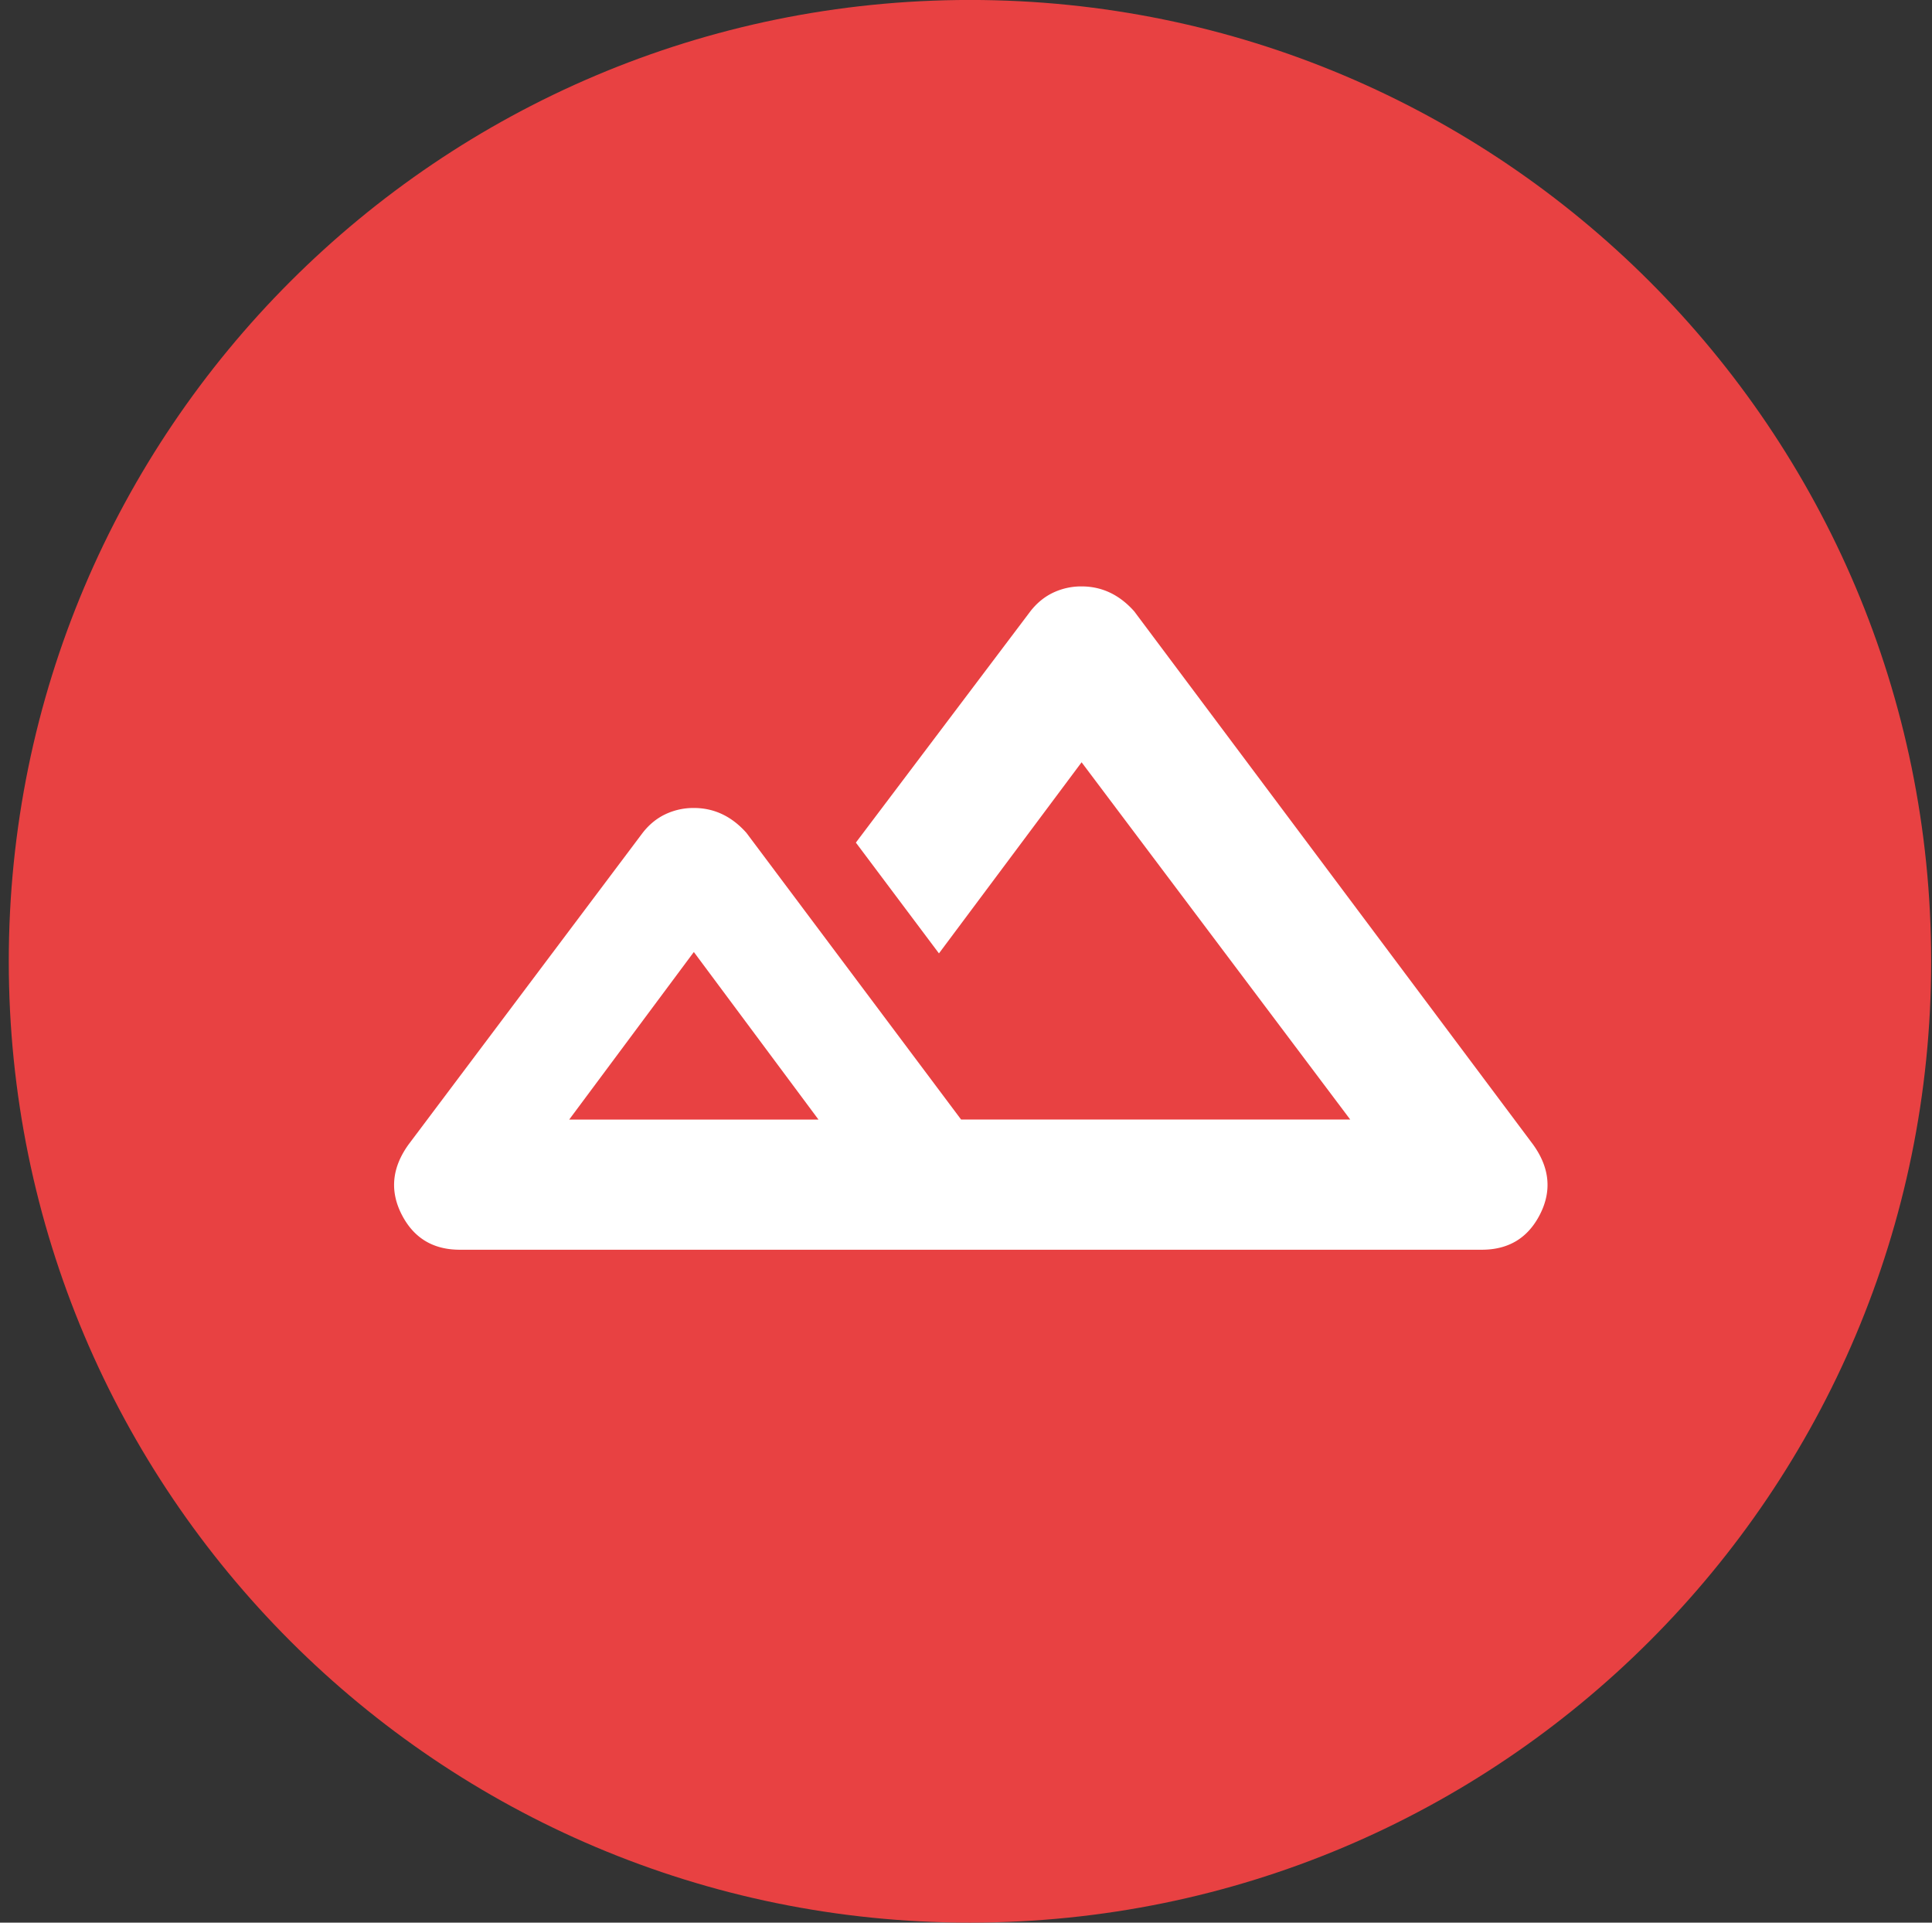
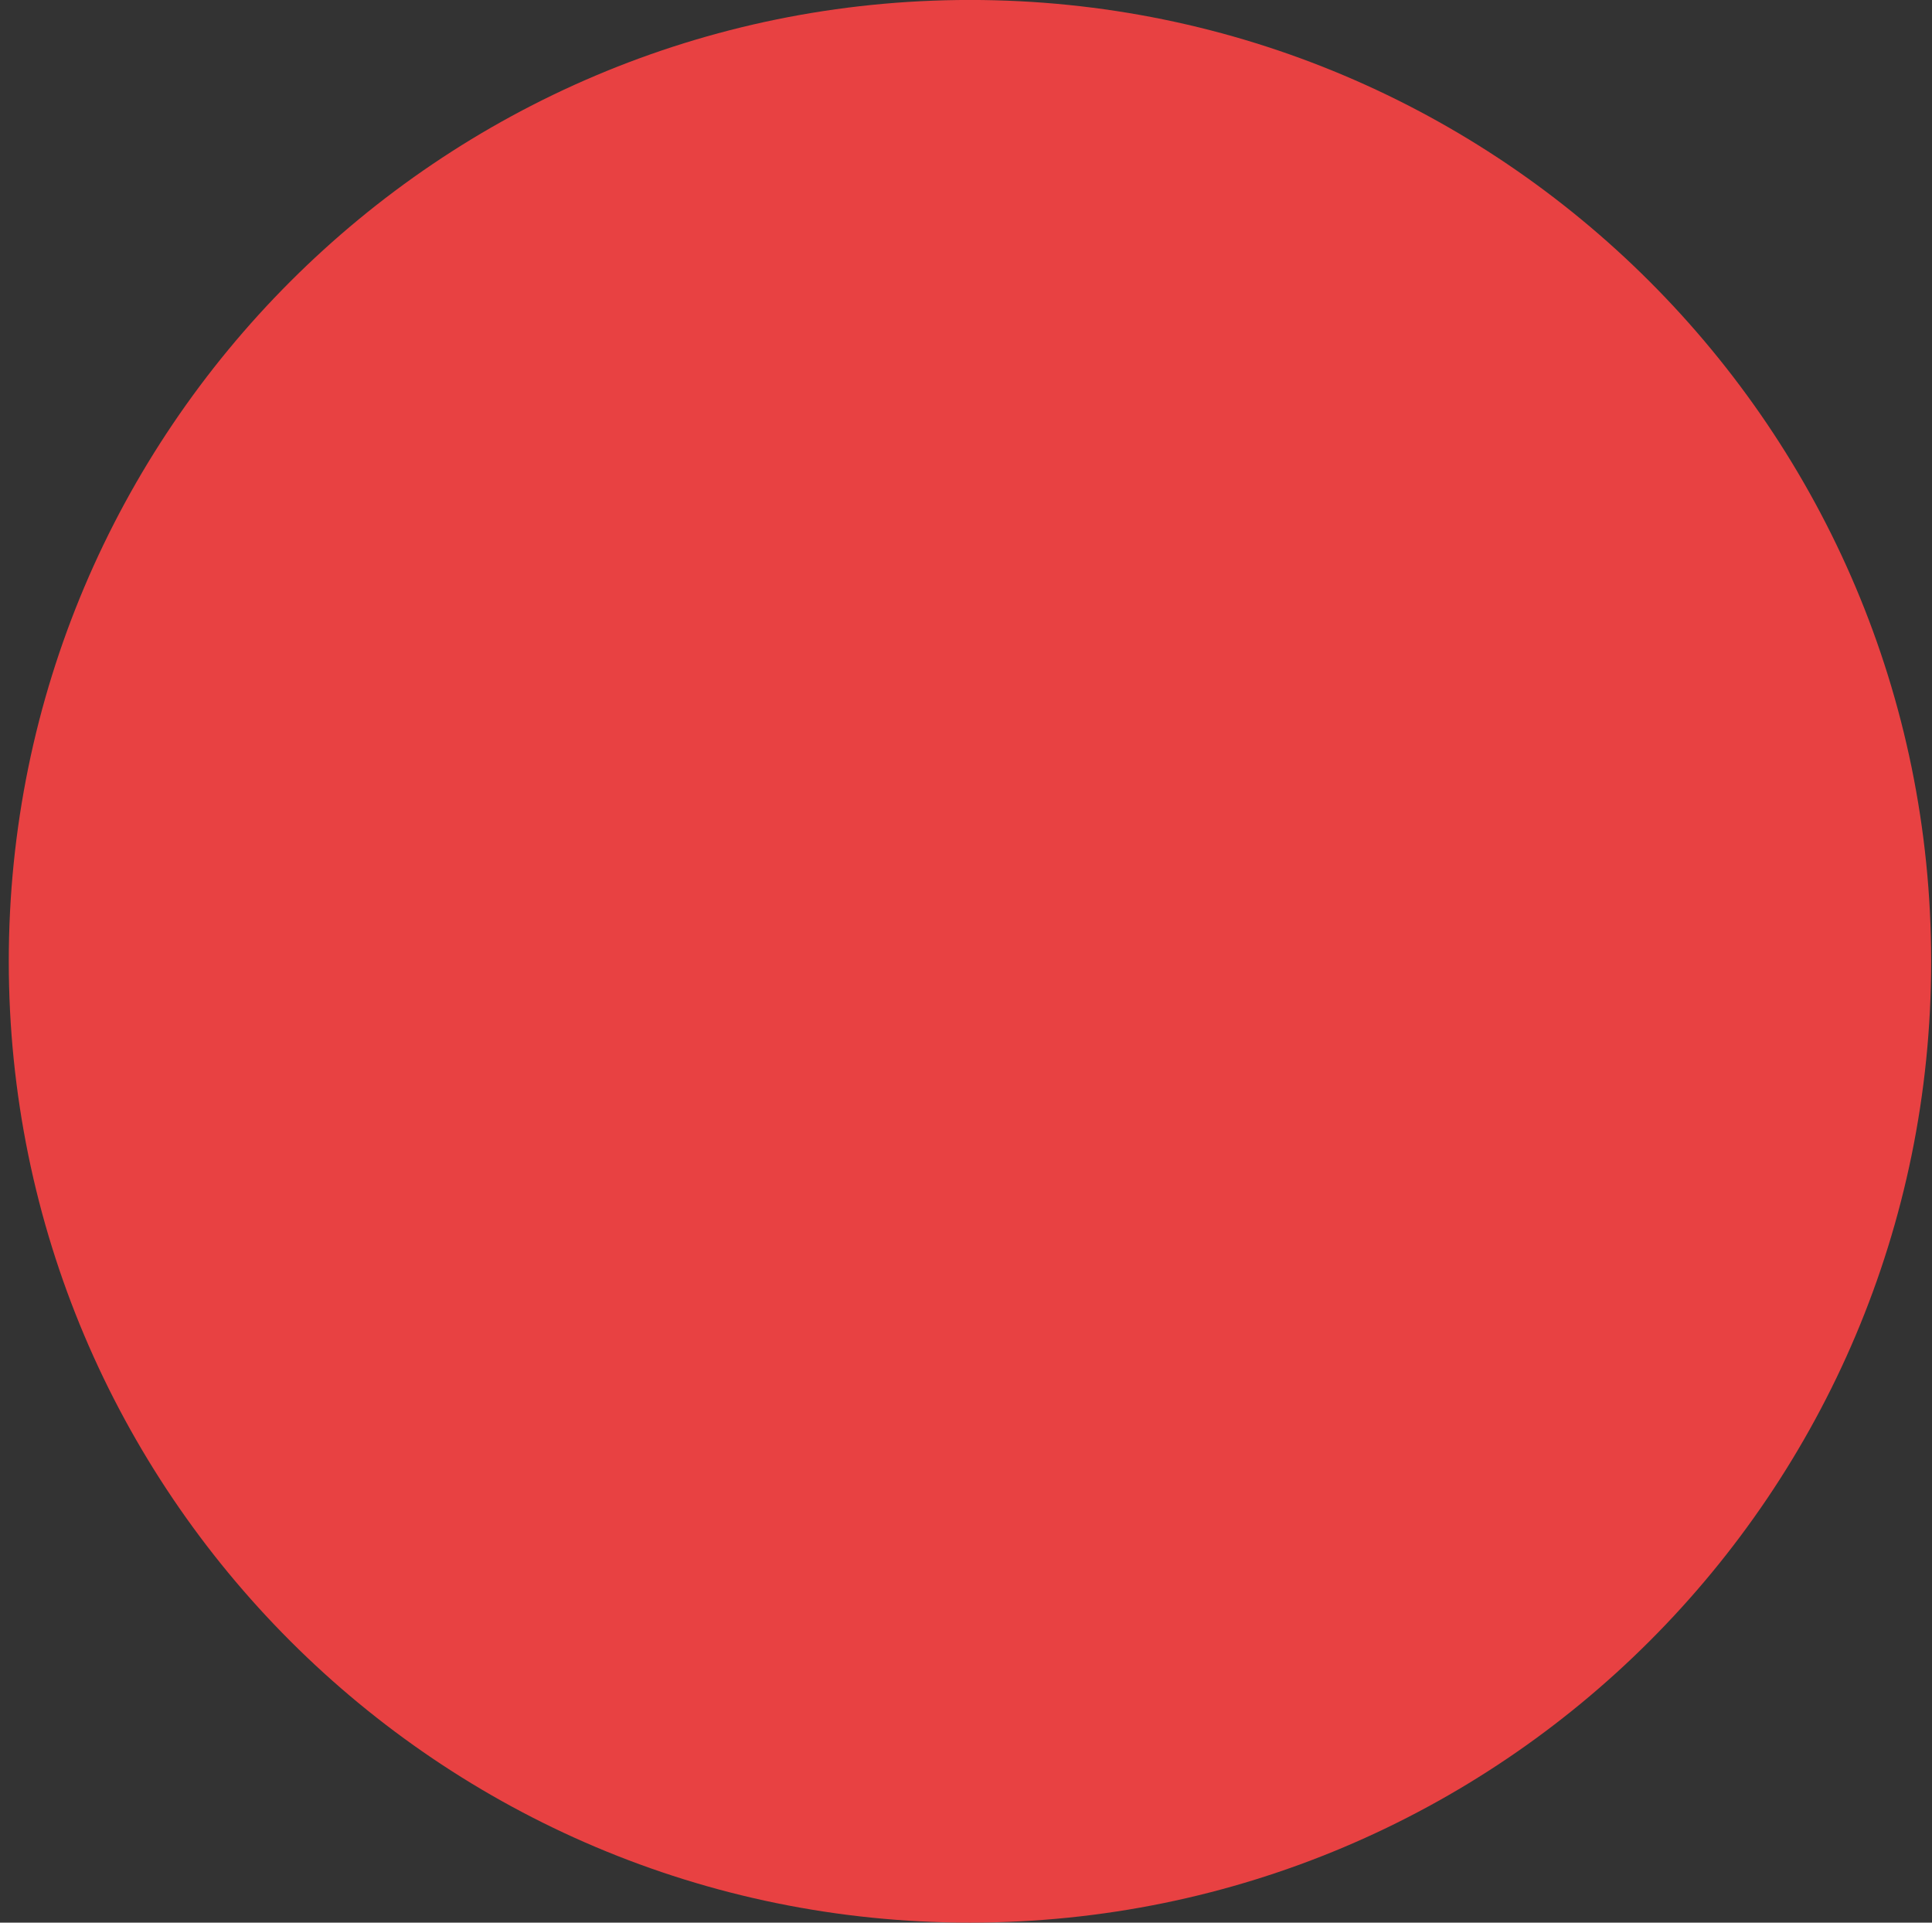
<svg xmlns="http://www.w3.org/2000/svg" width="201" height="200">
  <rect width="100%" height="100%" fill="#333333" stroke="none" />
  <g fill="none" fill-rule="evenodd">
    <path fill="#E84142" d="M200.913 99.996c0 55.229-44.771 100-100 100-55.228 0-100-44.771-100-100s44.772-100 100-100c55.229 0 100 44.771 100 100" />
-     <path fill="#FFF" fill-rule="nonzero" d="M47.837 130c-2.786 0-4.803-1.224-6.052-3.673-1.248-2.45-1.008-4.874.72-7.275l24.35-32.411c.672-.864 1.464-1.513 2.377-1.945a6.812 6.812 0 0 1 2.953-.648c1.057 0 2.041.216 2.954.648.912.432 1.753 1.08 2.521 1.945l22.331 29.818h40.485l-27.95-37.165-14.84 19.88-8.644-11.525 18.153-24.056c.673-.864 1.465-1.513 2.377-1.945a6.812 6.812 0 0 1 2.954-.648c1.056 0 2.041.216 2.953.648.913.432 1.753 1.08 2.522 1.945l41.493 55.46c1.73 2.4 1.97 4.825.72 7.274-1.248 2.449-3.265 3.673-6.05 3.673H47.836Zm49.85-13.54h42.789-42.502 7.132-7.42Zm-38.469 0h25.934L72.185 99.03l-12.967 17.43Zm0 0h25.934-25.934Z" />
  </g>
</svg>